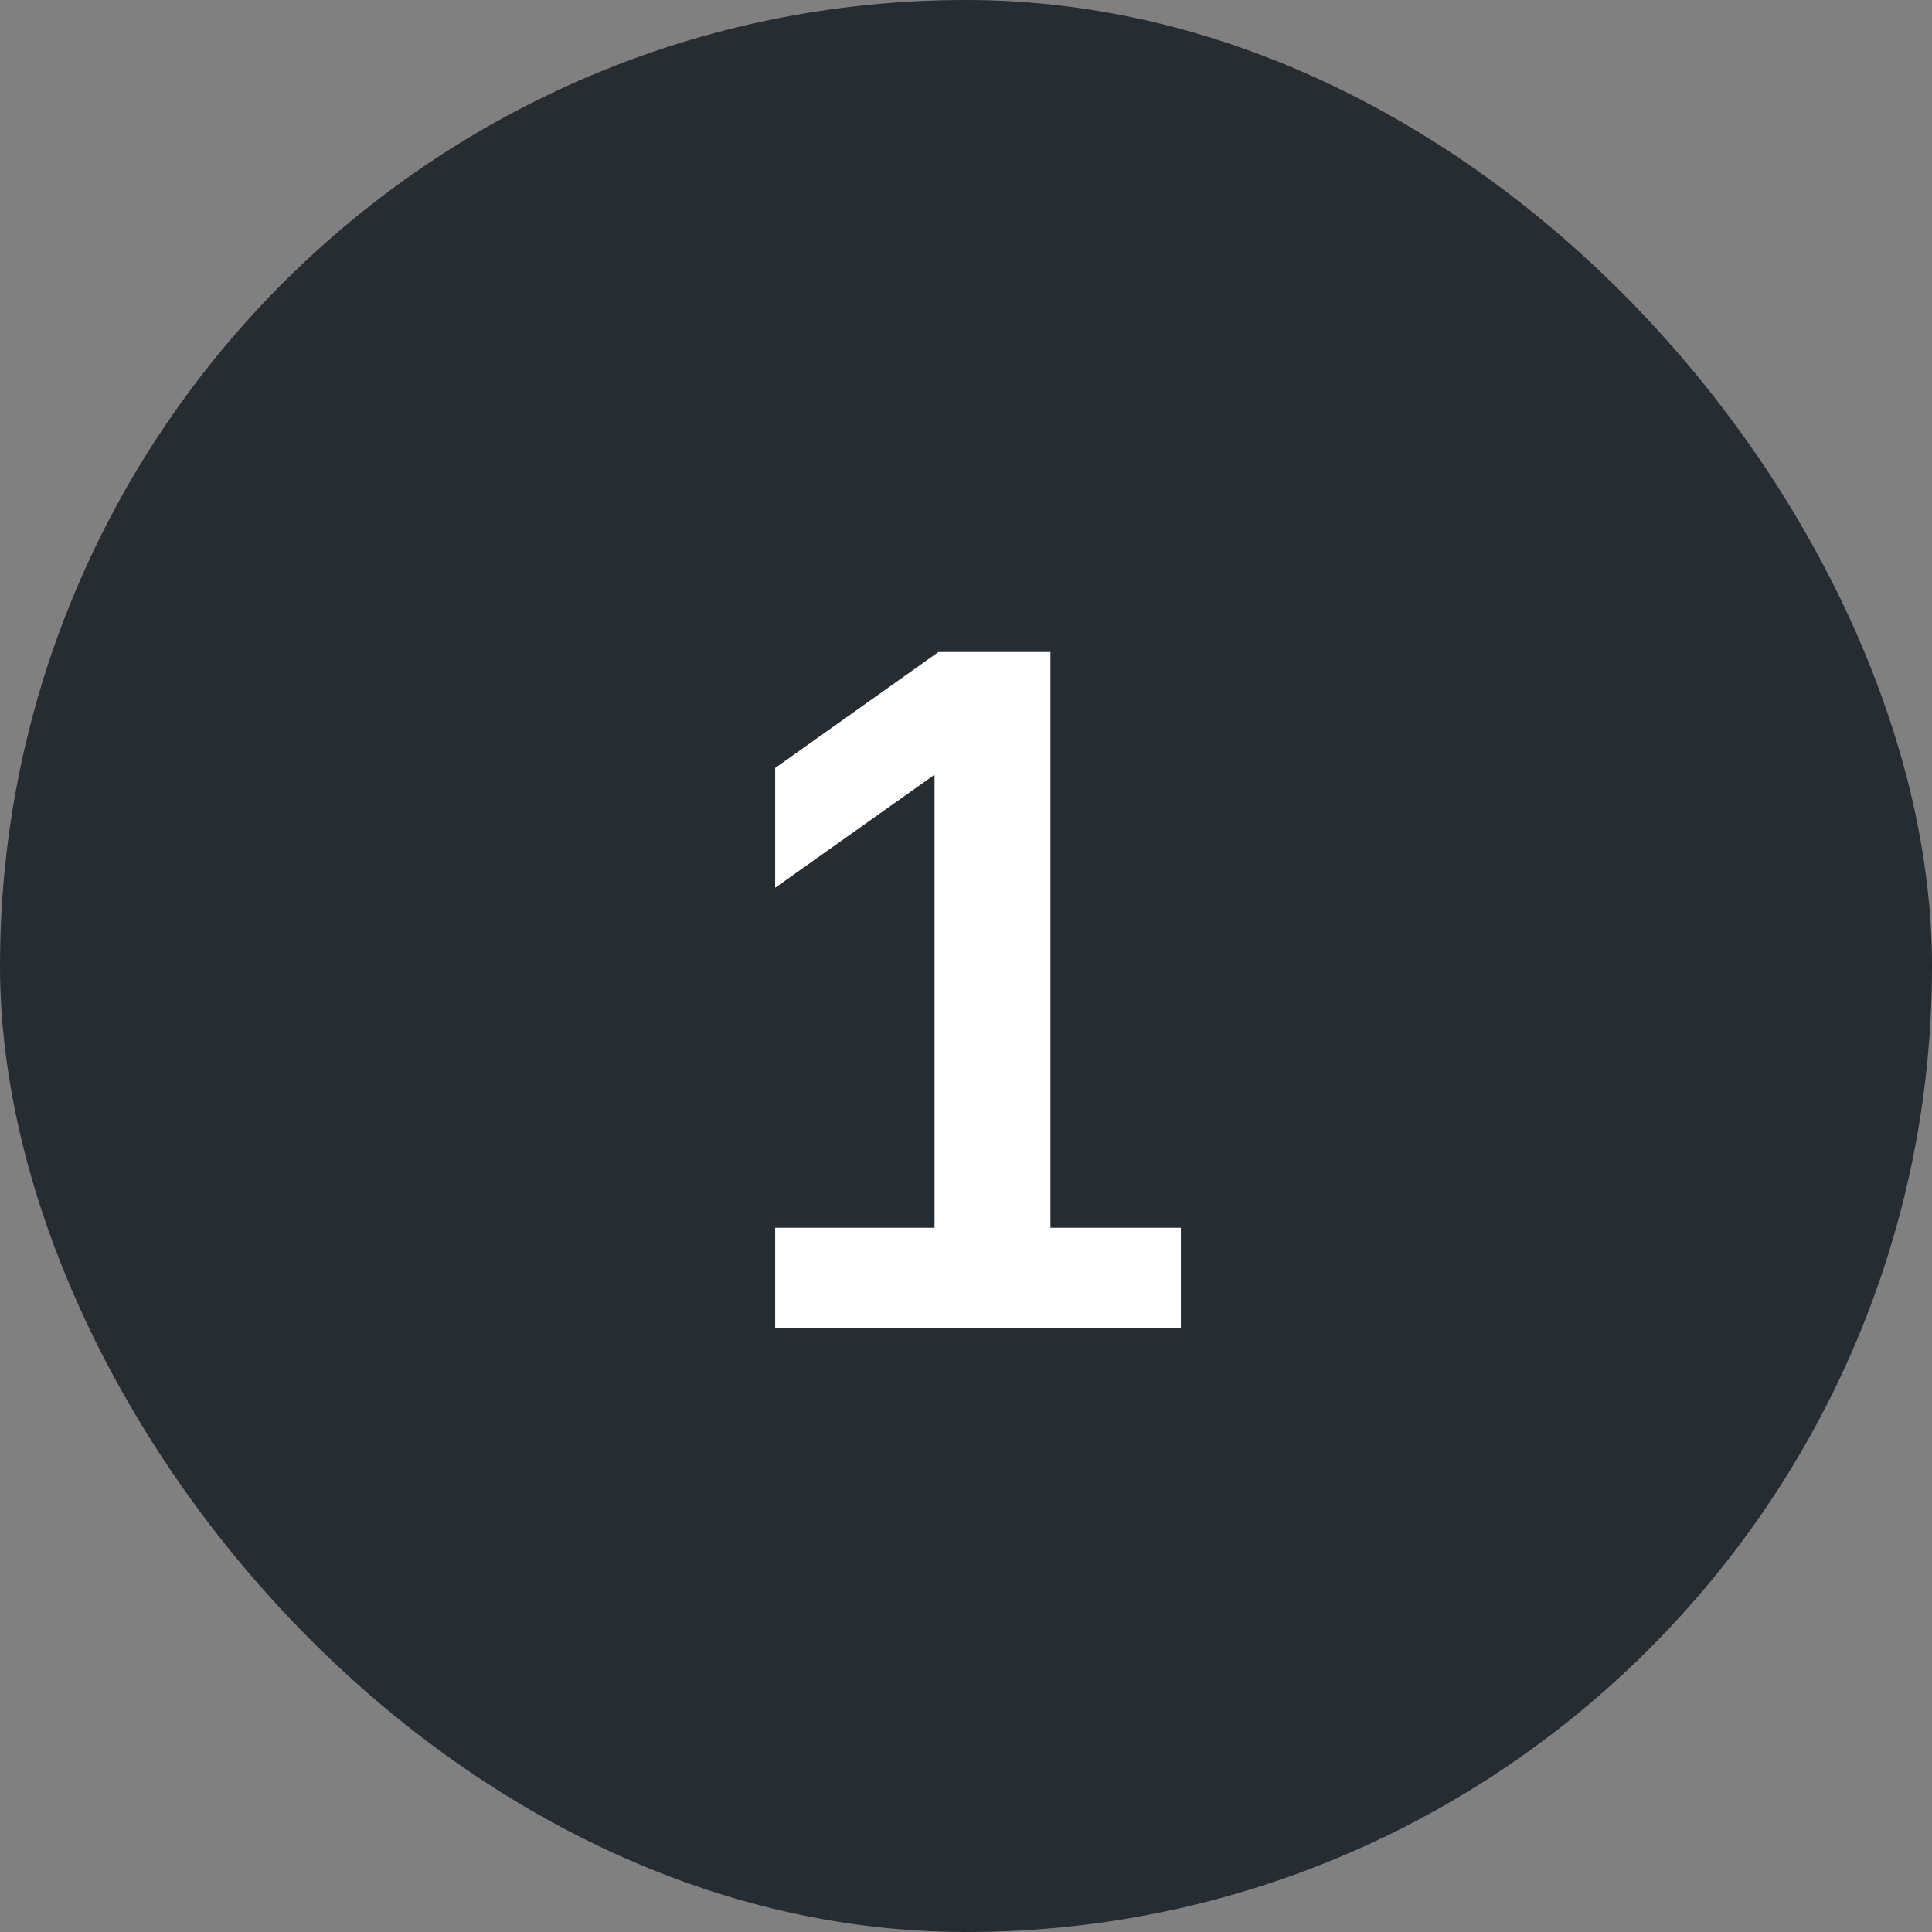
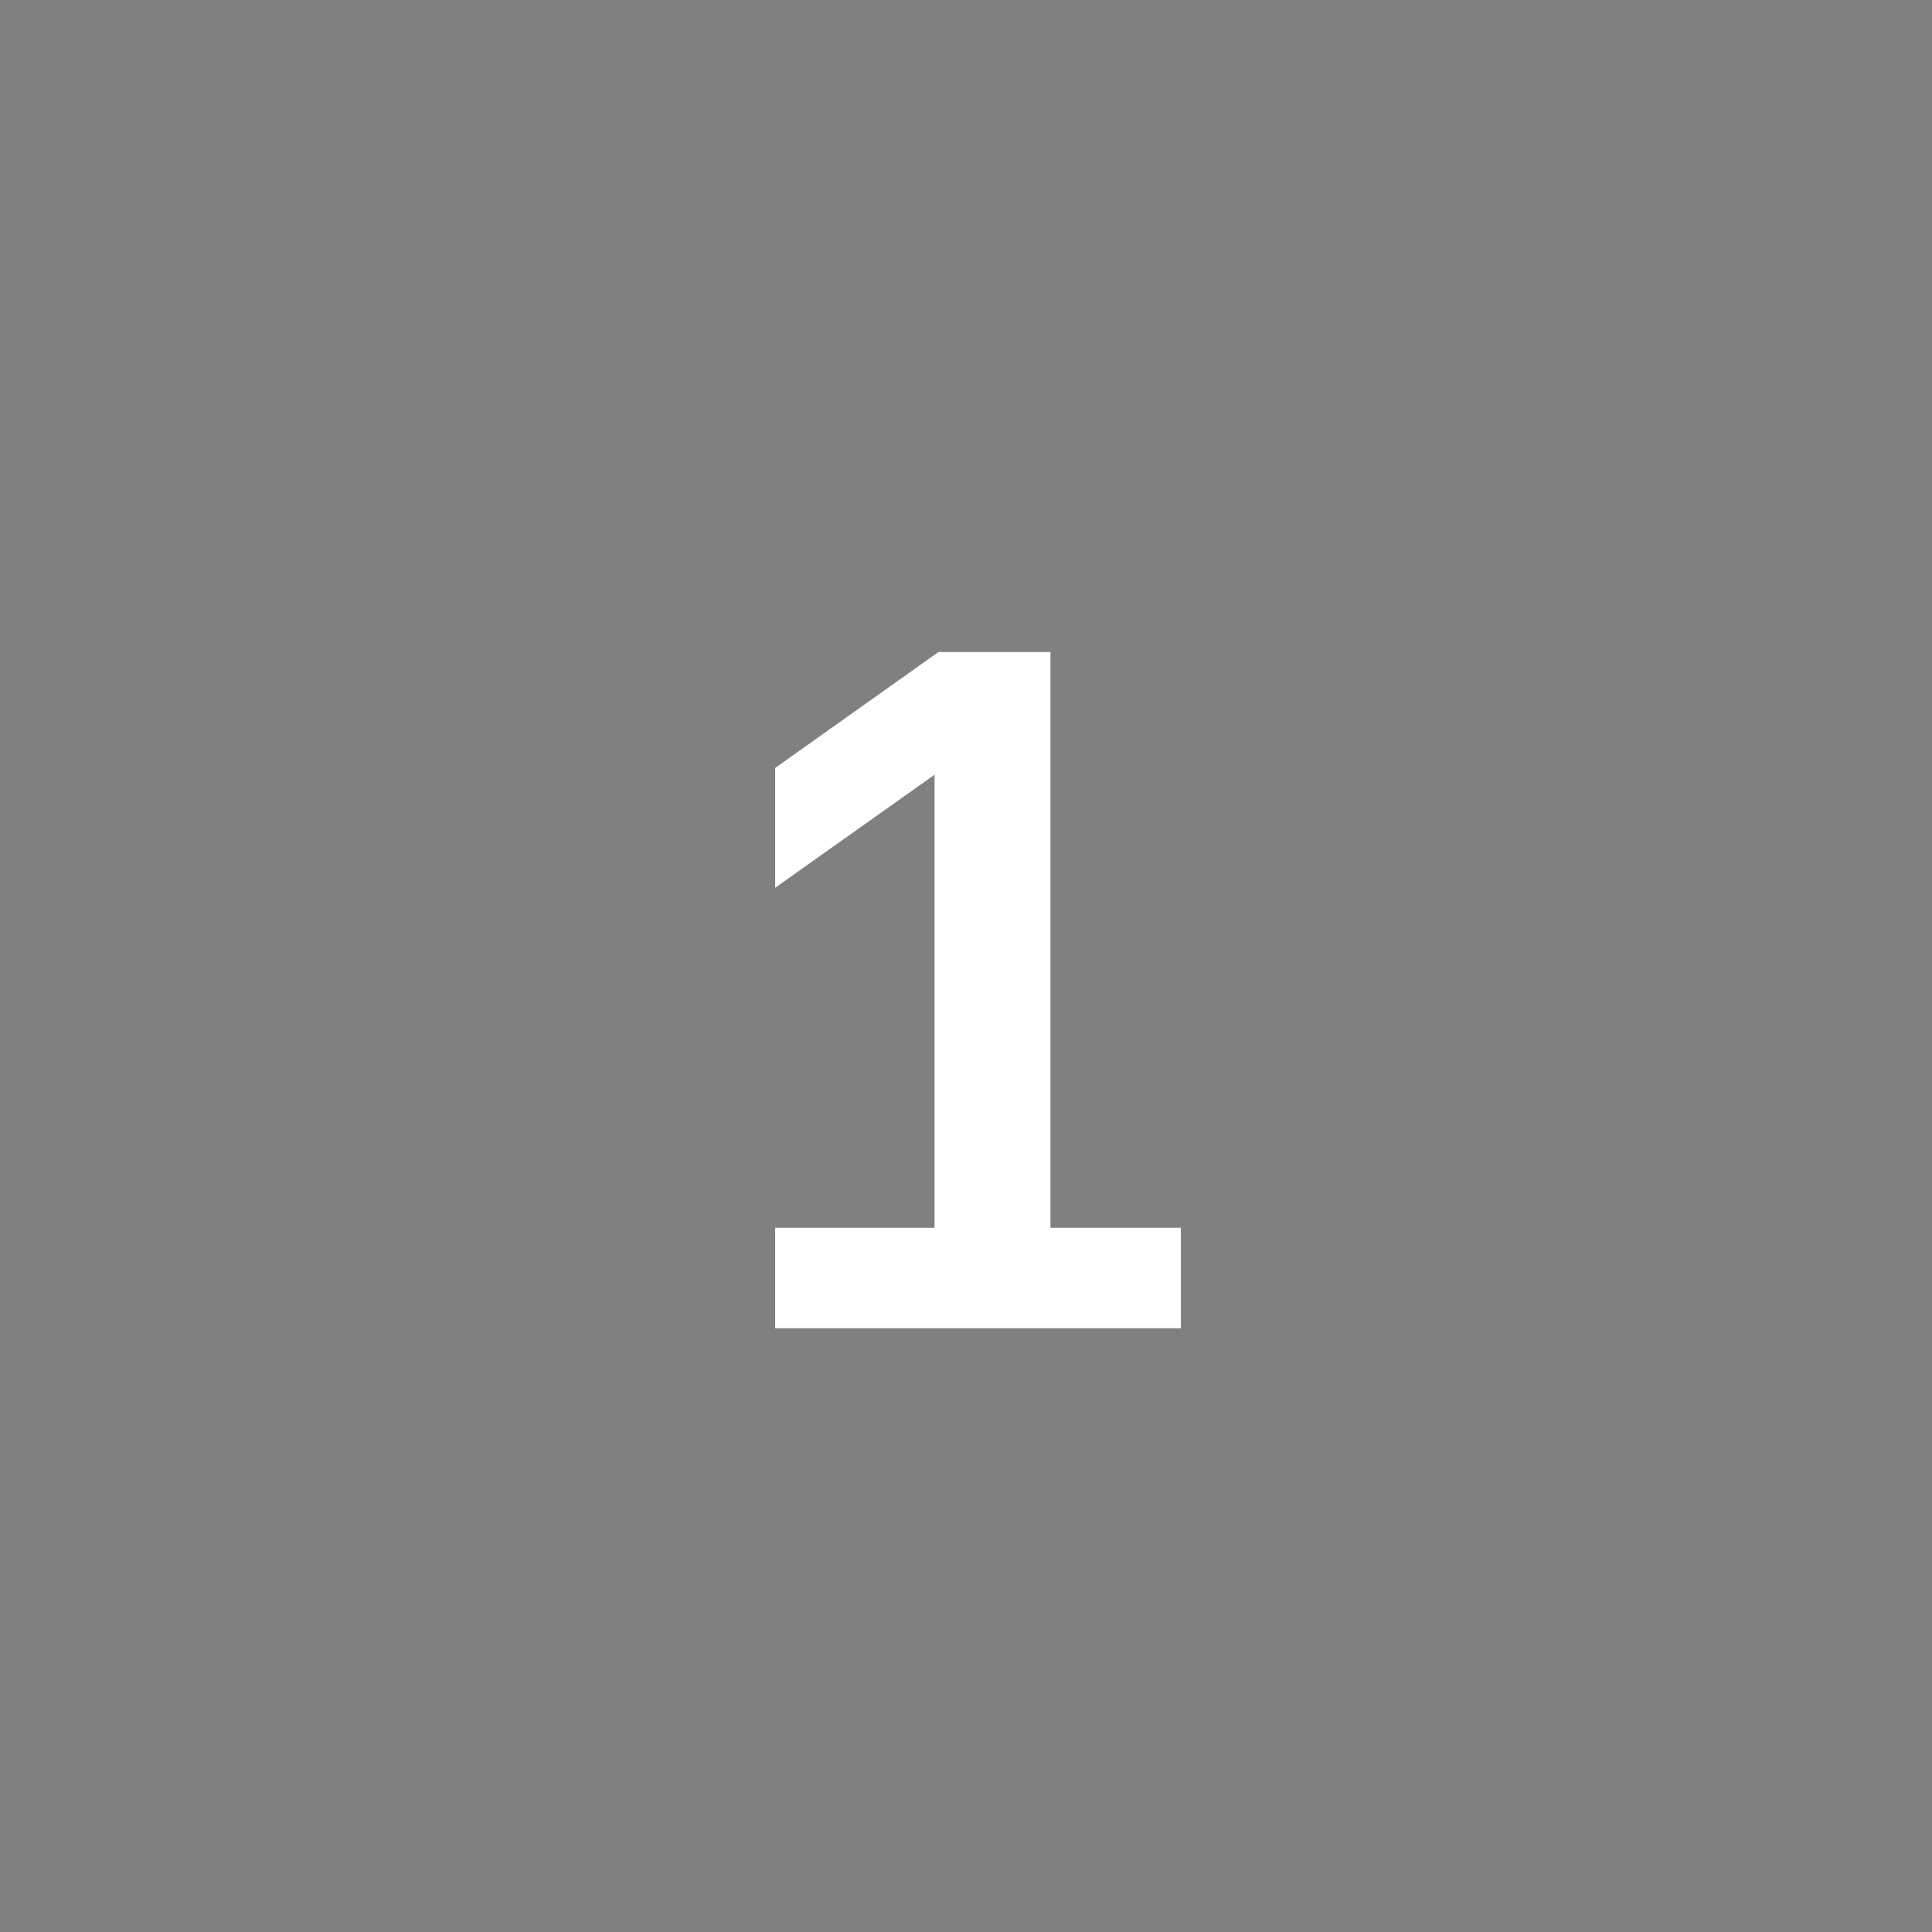
<svg xmlns="http://www.w3.org/2000/svg" width="32" height="32" viewBox="0 0 32 32" fill="none">
  <rect x="0" y="0" width="32" height="32" fill="#808080" stroke="none" />
-   <rect width="32" height="32" rx="16" fill="#252C32" />
  <path d="M12.839 22V20.336H15.479V12.832L12.839 14.704V12.72L15.543 10.8H17.399V20.336H19.559V22H12.839Z" fill="white" />
</svg>